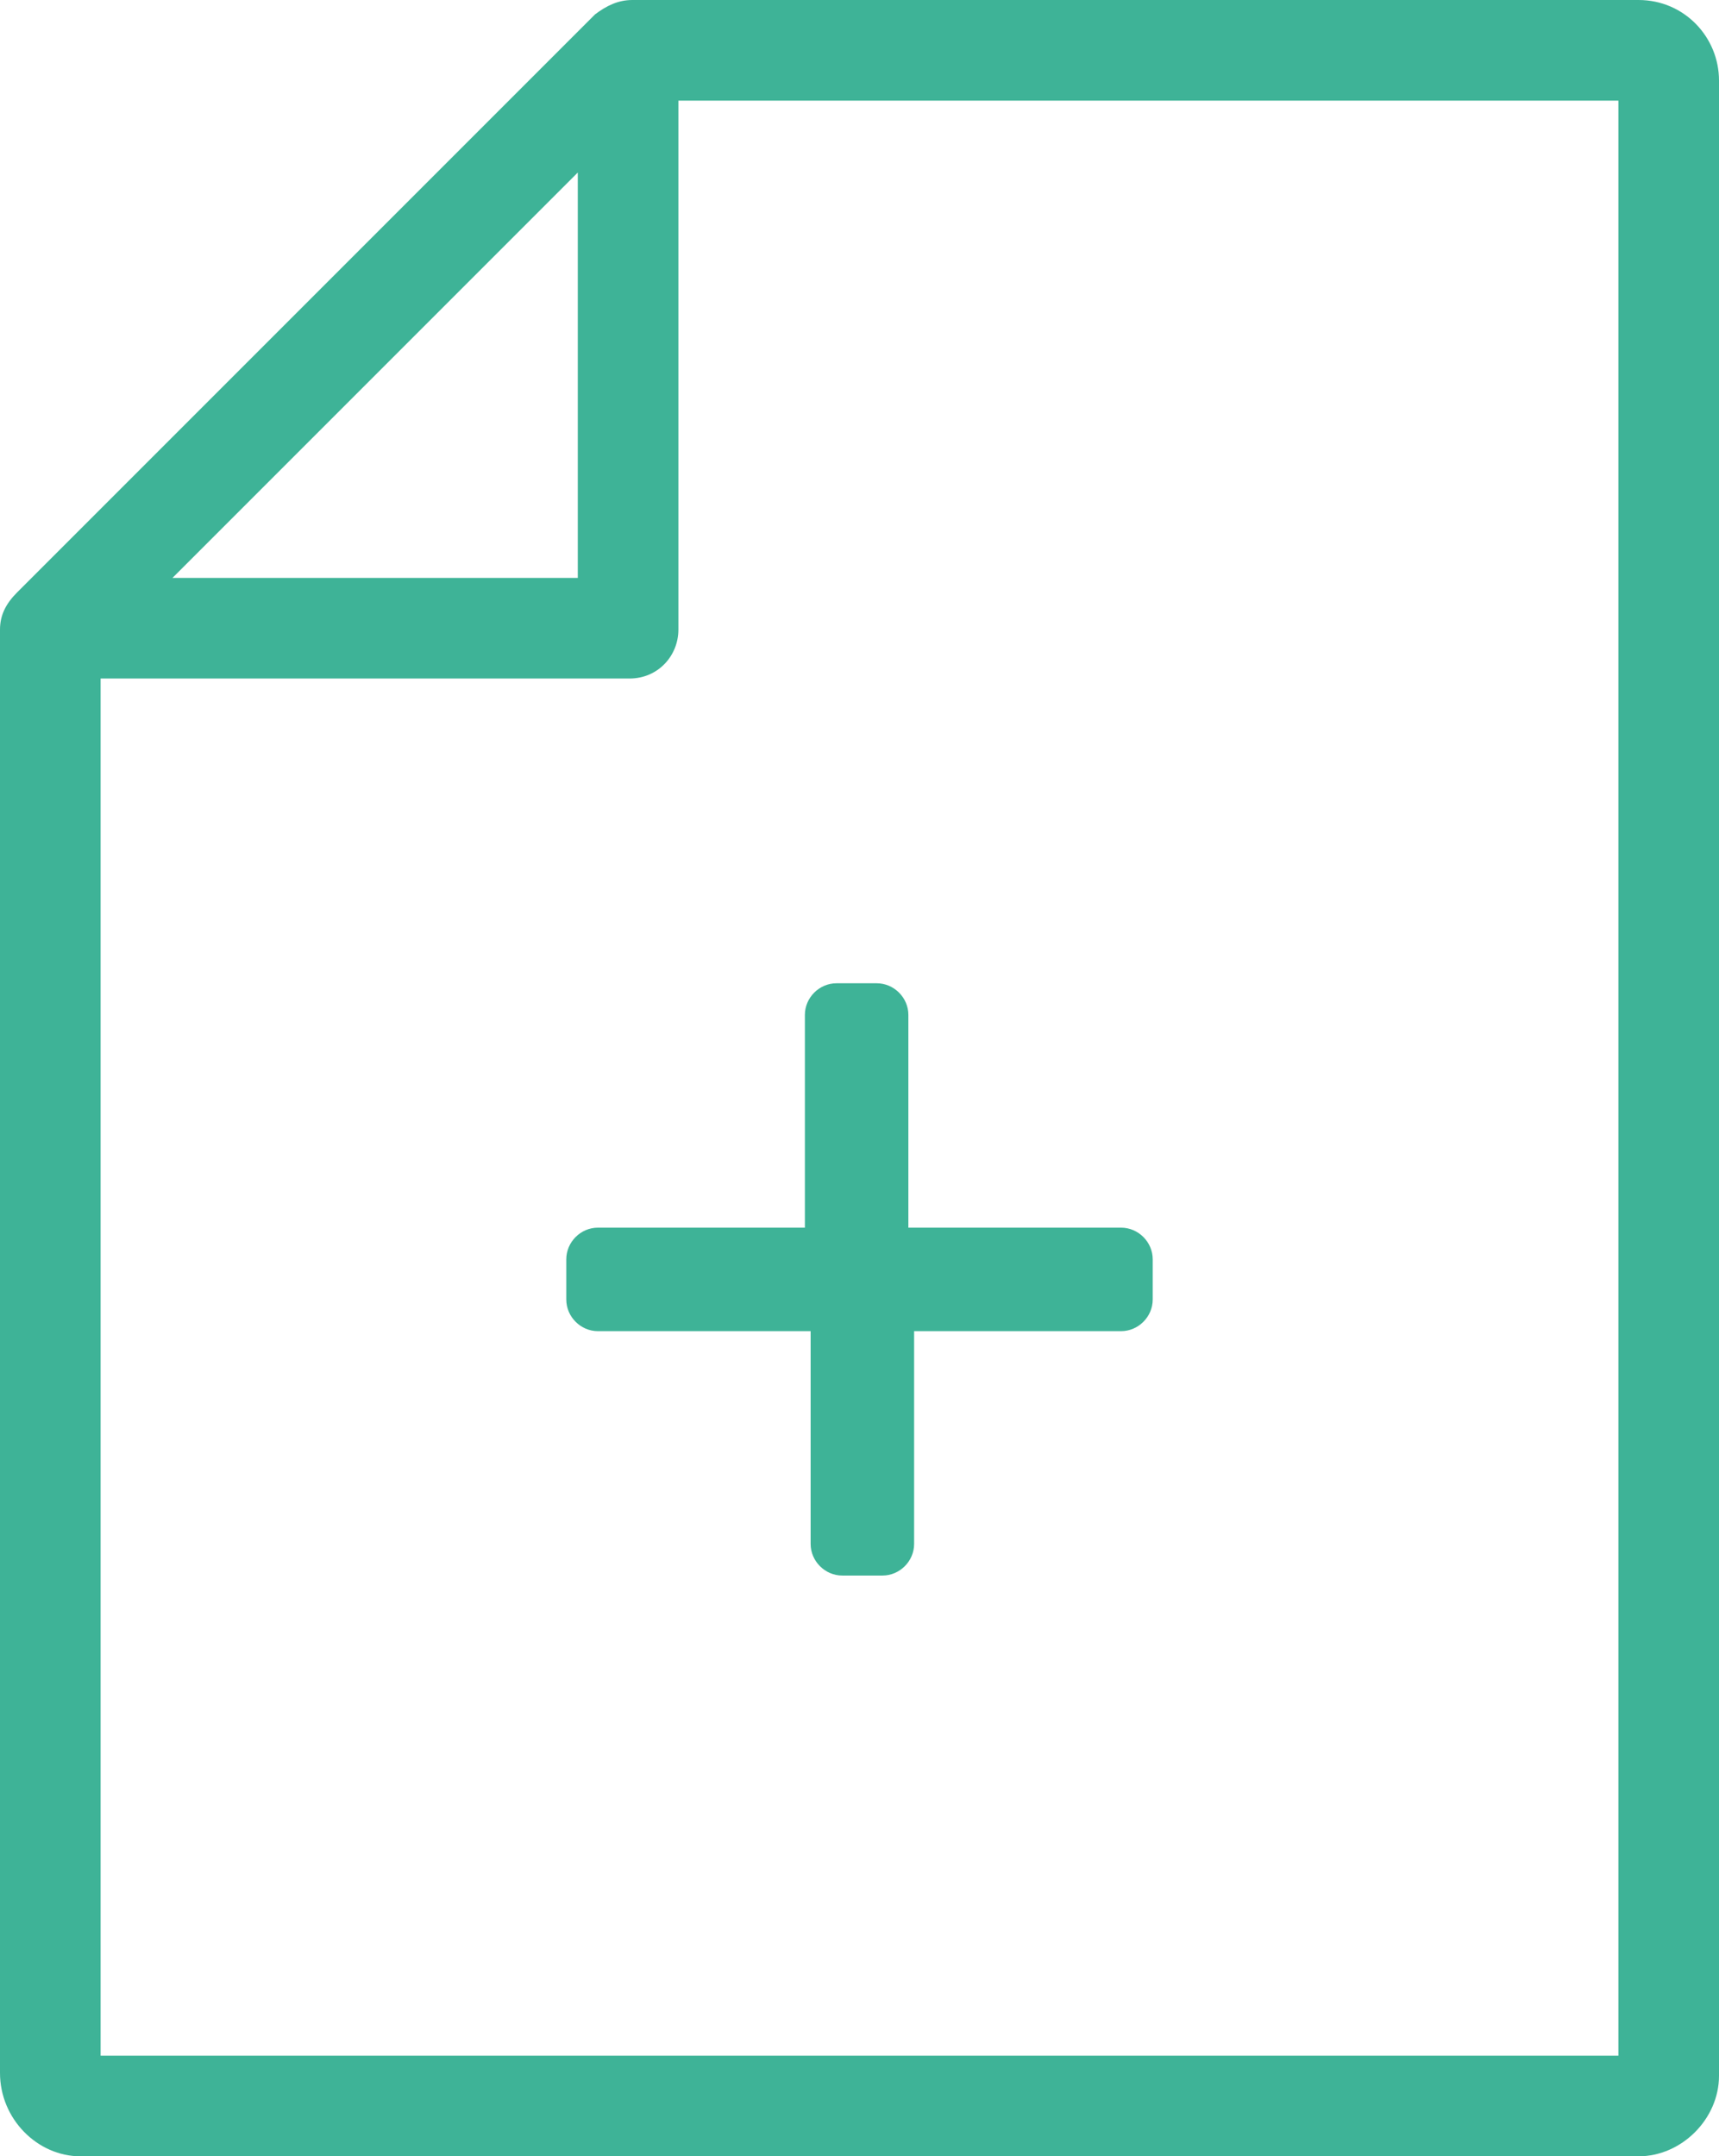
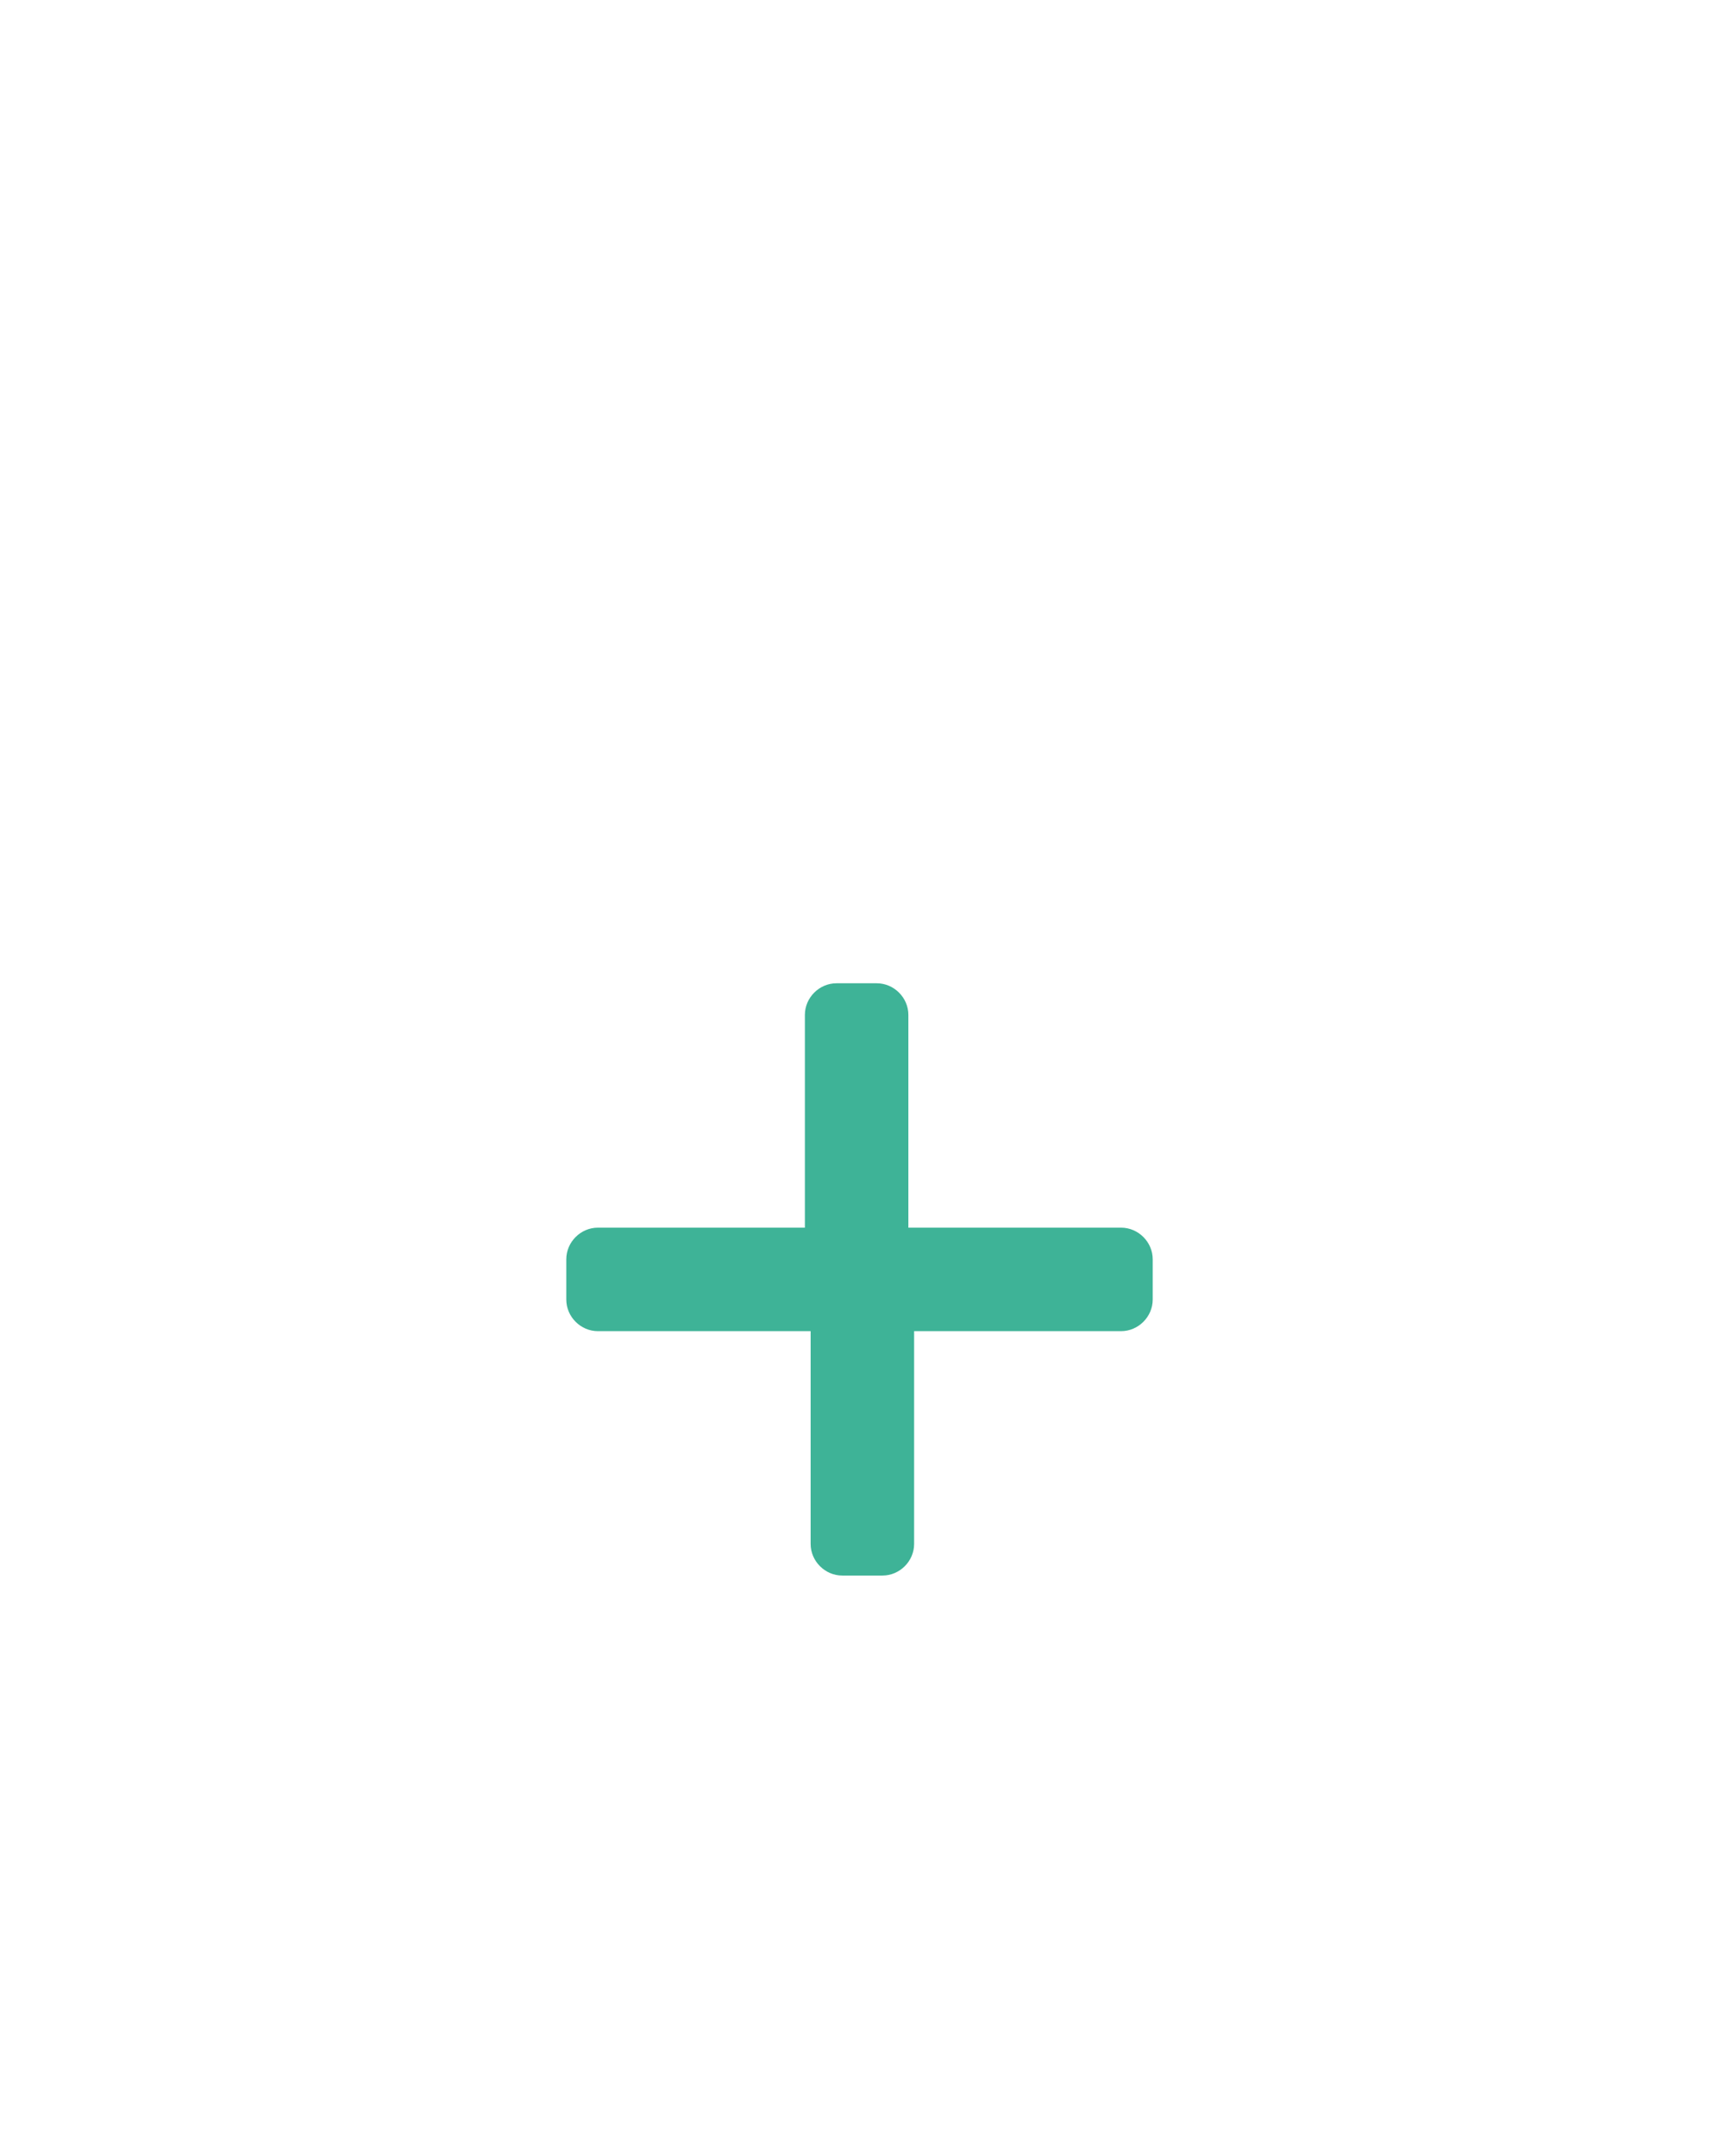
<svg xmlns="http://www.w3.org/2000/svg" xmlns:xlink="http://www.w3.org/1999/xlink" version="1.1" id="Ebene_1" x="0px" y="0px" viewBox="0 0 59.8 75" style="enable-background:new 0 0 59.8 75;" xml:space="preserve">
  <style type="text/css">
	.st0{clip-path:url(#SVGID_2_);fill:#3EB397;}
</style>
  <g>
    <defs>
      <rect id="SVGID_1_" width="59.8" height="75" />
    </defs>
    <clipPath id="SVGID_2_">
      <use xlink:href="#SVGID_1_" style="overflow:visible;" />
    </clipPath>
-     <path class="st0" d="M56.3,71.5H3.5V23.6h18.4c1,0,1.7-0.8,1.7-1.7V3.5h32.7V71.5z M20.1,6v14.1H6L20.1,6z M57,0H22l0,0   c-0.5,0-0.9,0.2-1.3,0.5L0.6,20.6C0.2,21,0,21.4,0,21.9l0,0v50.2C0,73.7,1.3,75,2.8,75H57c1.5,0,2.8-1.3,2.8-2.8V2.8   C59.8,1.3,58.6,0,57,0" />
    <path class="st0" d="M20.8,42.7c-0.6,0-1.1,0.5-1.1,1.1v1.4c0,0.6,0.5,1.1,1.1,1.1h7.4v7.4c0,0.6,0.5,1.1,1.1,1.1h1.4   c0.6,0,1.1-0.5,1.1-1.1v-7.4H39c0.6,0,1.1-0.5,1.1-1.1v-1.4c0-0.6-0.5-1.1-1.1-1.1h-7.4v-7.4c0-0.6-0.5-1.1-1.1-1.1h-1.4   c-0.6,0-1.1,0.5-1.1,1.1v7.4H20.8z" />
  </g>
</svg>